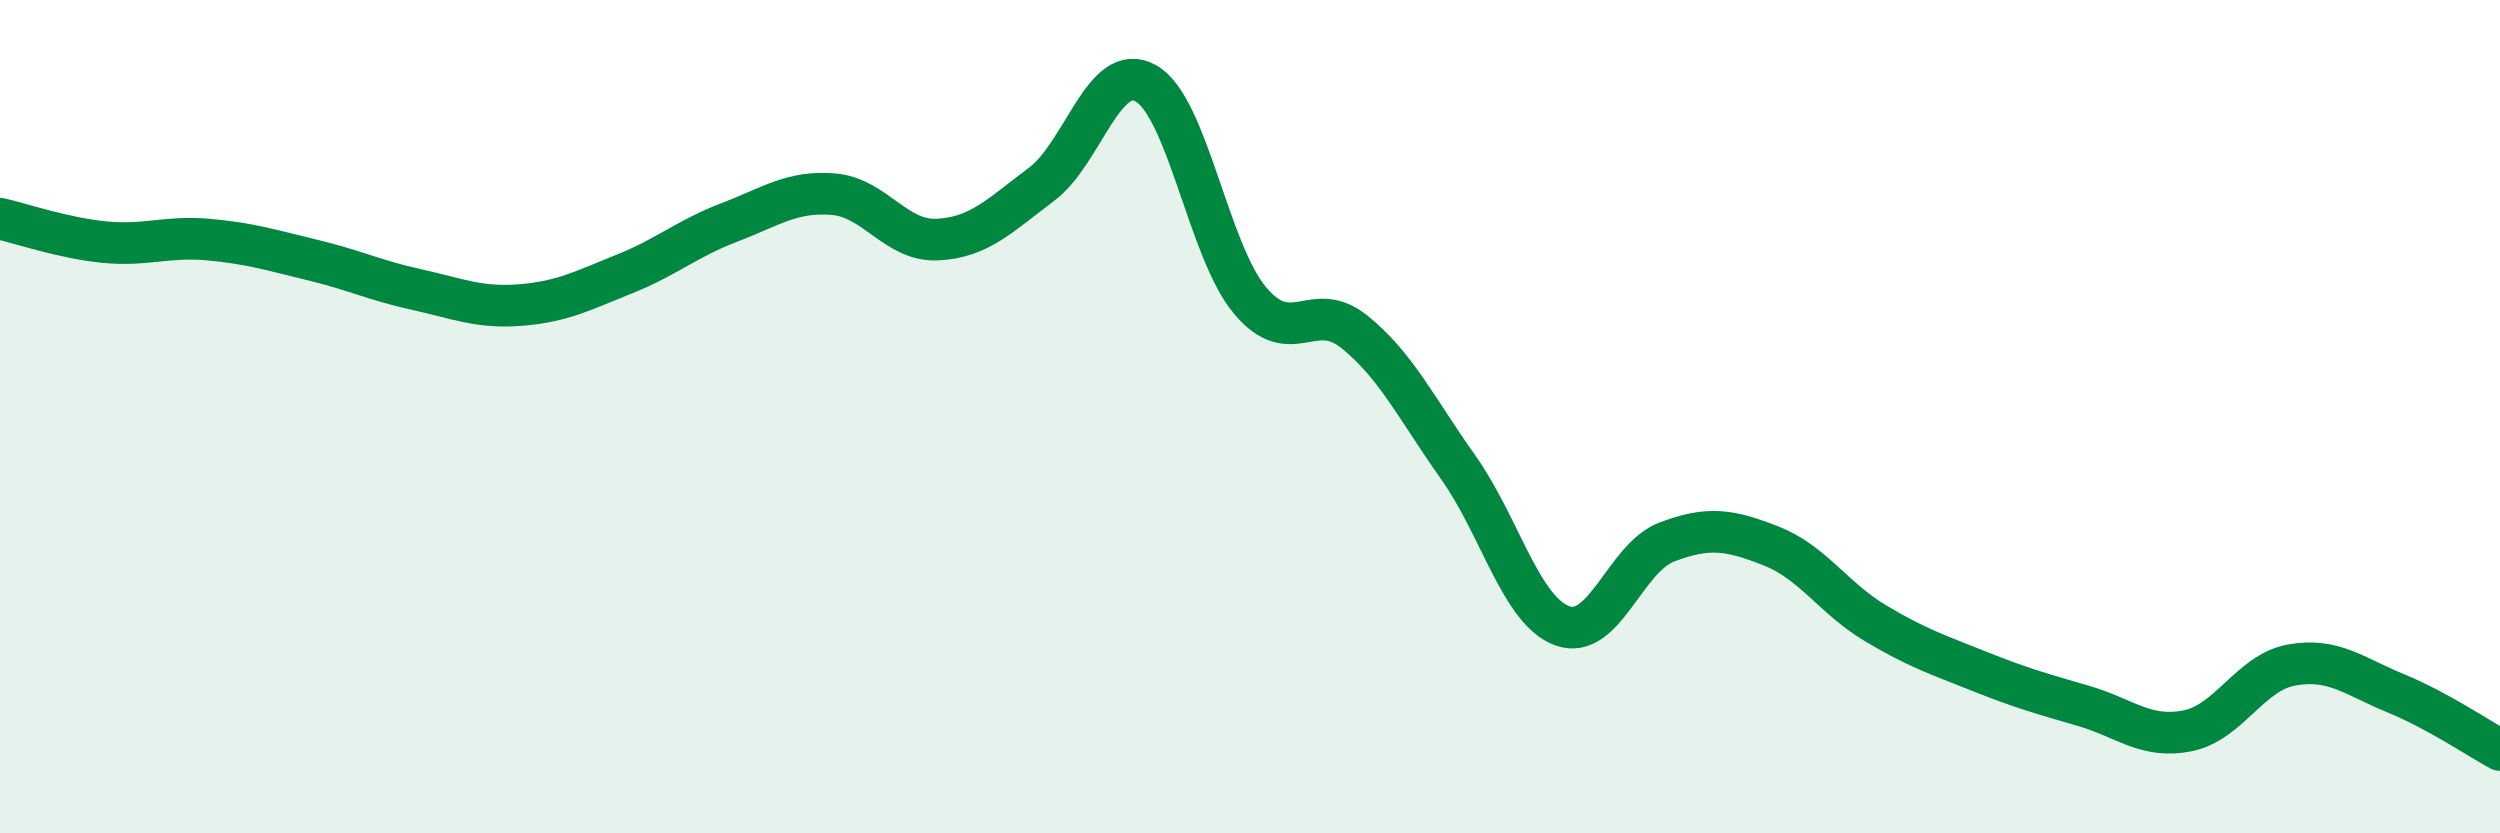
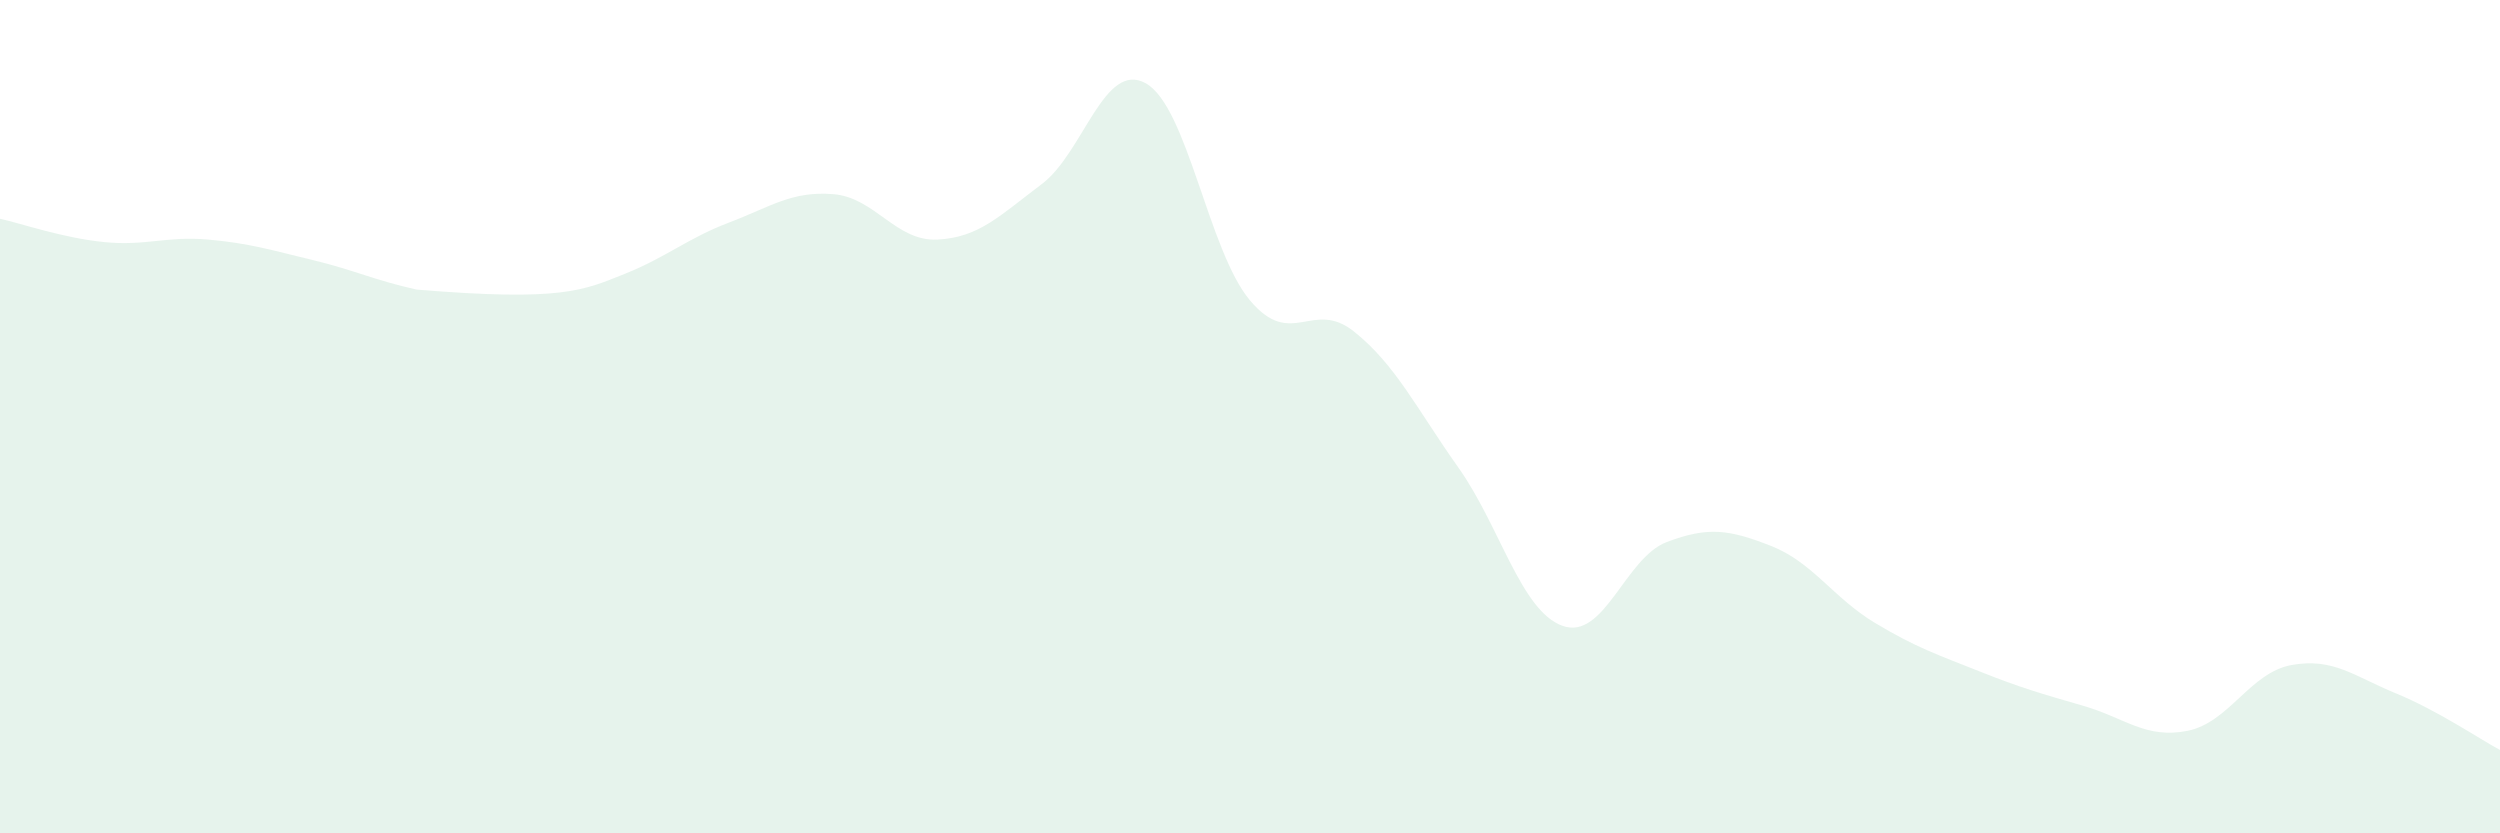
<svg xmlns="http://www.w3.org/2000/svg" width="60" height="20" viewBox="0 0 60 20">
-   <path d="M 0,5.25 C 0.5,5.36 1.5,5.71 2.5,5.81 C 3.5,5.91 4,5.66 5,5.75 C 6,5.84 6.5,6 7.5,6.24 C 8.5,6.48 9,6.73 10,6.95 C 11,7.17 11.5,7.4 12.5,7.32 C 13.5,7.24 14,6.97 15,6.57 C 16,6.17 16.5,5.72 17.5,5.34 C 18.5,4.96 19,4.58 20,4.66 C 21,4.74 21.5,5.8 22.5,5.75 C 23.5,5.7 24,5.17 25,4.42 C 26,3.67 26.5,1.44 27.5,2 C 28.5,2.56 29,6.02 30,7.21 C 31,8.4 31.5,7.16 32.5,7.96 C 33.5,8.76 34,9.81 35,11.22 C 36,12.63 36.5,14.66 37.5,15.02 C 38.5,15.38 39,13.39 40,13.01 C 41,12.63 41.5,12.71 42.5,13.1 C 43.5,13.49 44,14.35 45,14.95 C 46,15.55 46.5,15.71 47.5,16.11 C 48.5,16.51 49,16.65 50,16.94 C 51,17.23 51.5,17.74 52.5,17.54 C 53.5,17.34 54,16.14 55,15.96 C 56,15.78 56.5,16.23 57.5,16.64 C 58.5,17.05 59.5,17.73 60,18L60 20L0 20Z" fill="#008740" opacity="0.1" stroke-linecap="round" stroke-linejoin="round" />
-   <path d="M 0,5.25 C 0.5,5.36 1.5,5.71 2.5,5.81 C 3.5,5.91 4,5.66 5,5.75 C 6,5.84 6.5,6 7.5,6.24 C 8.5,6.48 9,6.73 10,6.95 C 11,7.17 11.5,7.4 12.5,7.32 C 13.5,7.24 14,6.97 15,6.57 C 16,6.17 16.5,5.72 17.5,5.34 C 18.5,4.96 19,4.58 20,4.66 C 21,4.74 21.5,5.8 22.5,5.75 C 23.5,5.7 24,5.17 25,4.42 C 26,3.67 26.5,1.44 27.5,2 C 28.5,2.56 29,6.02 30,7.21 C 31,8.4 31.5,7.16 32.5,7.96 C 33.5,8.76 34,9.81 35,11.22 C 36,12.63 36.5,14.66 37.5,15.02 C 38.5,15.38 39,13.39 40,13.01 C 41,12.63 41.5,12.71 42.5,13.1 C 43.5,13.49 44,14.35 45,14.95 C 46,15.55 46.5,15.71 47.5,16.11 C 48.5,16.51 49,16.65 50,16.94 C 51,17.23 51.5,17.74 52.5,17.54 C 53.5,17.34 54,16.14 55,15.96 C 56,15.78 56.5,16.23 57.5,16.64 C 58.5,17.05 59.5,17.73 60,18" stroke="#008740" stroke-width="1" fill="none" stroke-linecap="round" stroke-linejoin="round" />
+   <path d="M 0,5.25 C 0.5,5.36 1.5,5.71 2.5,5.81 C 3.5,5.91 4,5.66 5,5.75 C 6,5.84 6.5,6 7.5,6.24 C 8.5,6.48 9,6.73 10,6.95 C 13.5,7.24 14,6.97 15,6.57 C 16,6.17 16.5,5.72 17.5,5.34 C 18.5,4.96 19,4.58 20,4.66 C 21,4.74 21.5,5.8 22.5,5.75 C 23.5,5.7 24,5.17 25,4.42 C 26,3.67 26.5,1.44 27.5,2 C 28.5,2.56 29,6.02 30,7.21 C 31,8.4 31.5,7.16 32.5,7.96 C 33.5,8.76 34,9.81 35,11.22 C 36,12.63 36.5,14.66 37.5,15.02 C 38.5,15.38 39,13.39 40,13.01 C 41,12.63 41.5,12.71 42.5,13.1 C 43.5,13.49 44,14.35 45,14.95 C 46,15.55 46.5,15.71 47.5,16.11 C 48.5,16.51 49,16.65 50,16.94 C 51,17.23 51.5,17.74 52.5,17.54 C 53.5,17.34 54,16.14 55,15.96 C 56,15.78 56.5,16.23 57.5,16.64 C 58.5,17.05 59.5,17.73 60,18L60 20L0 20Z" fill="#008740" opacity="0.1" stroke-linecap="round" stroke-linejoin="round" />
</svg>